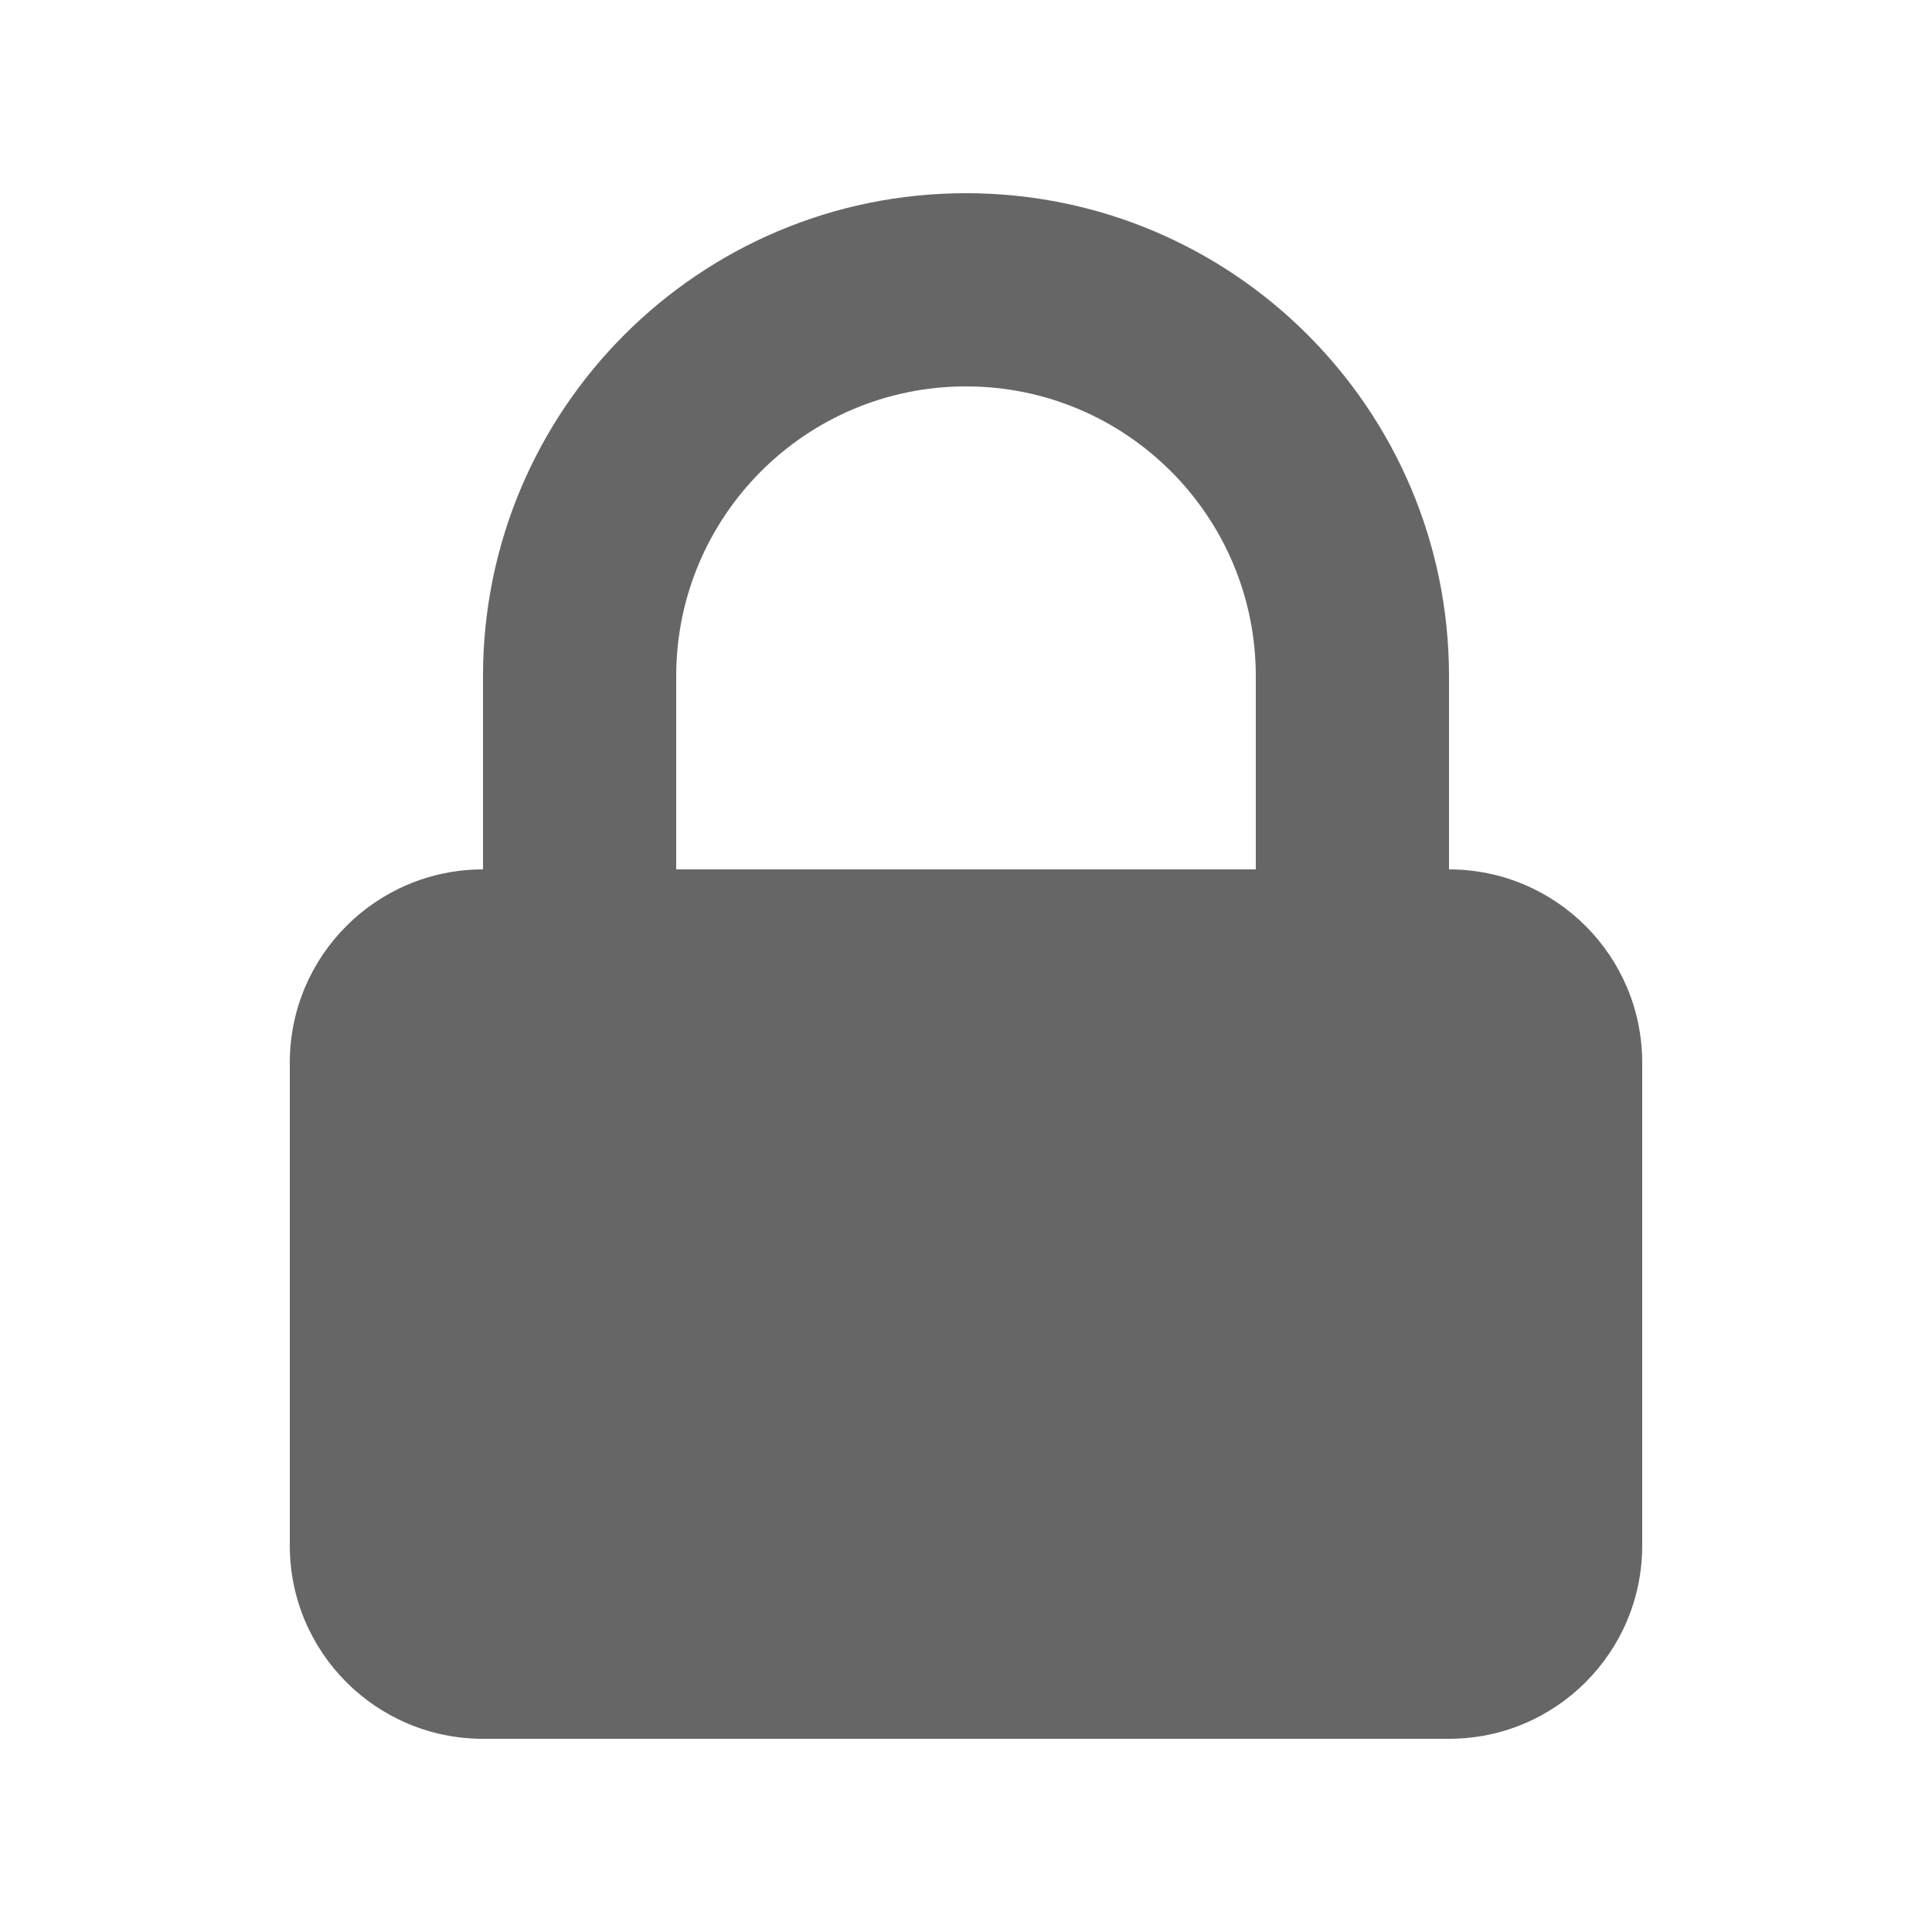
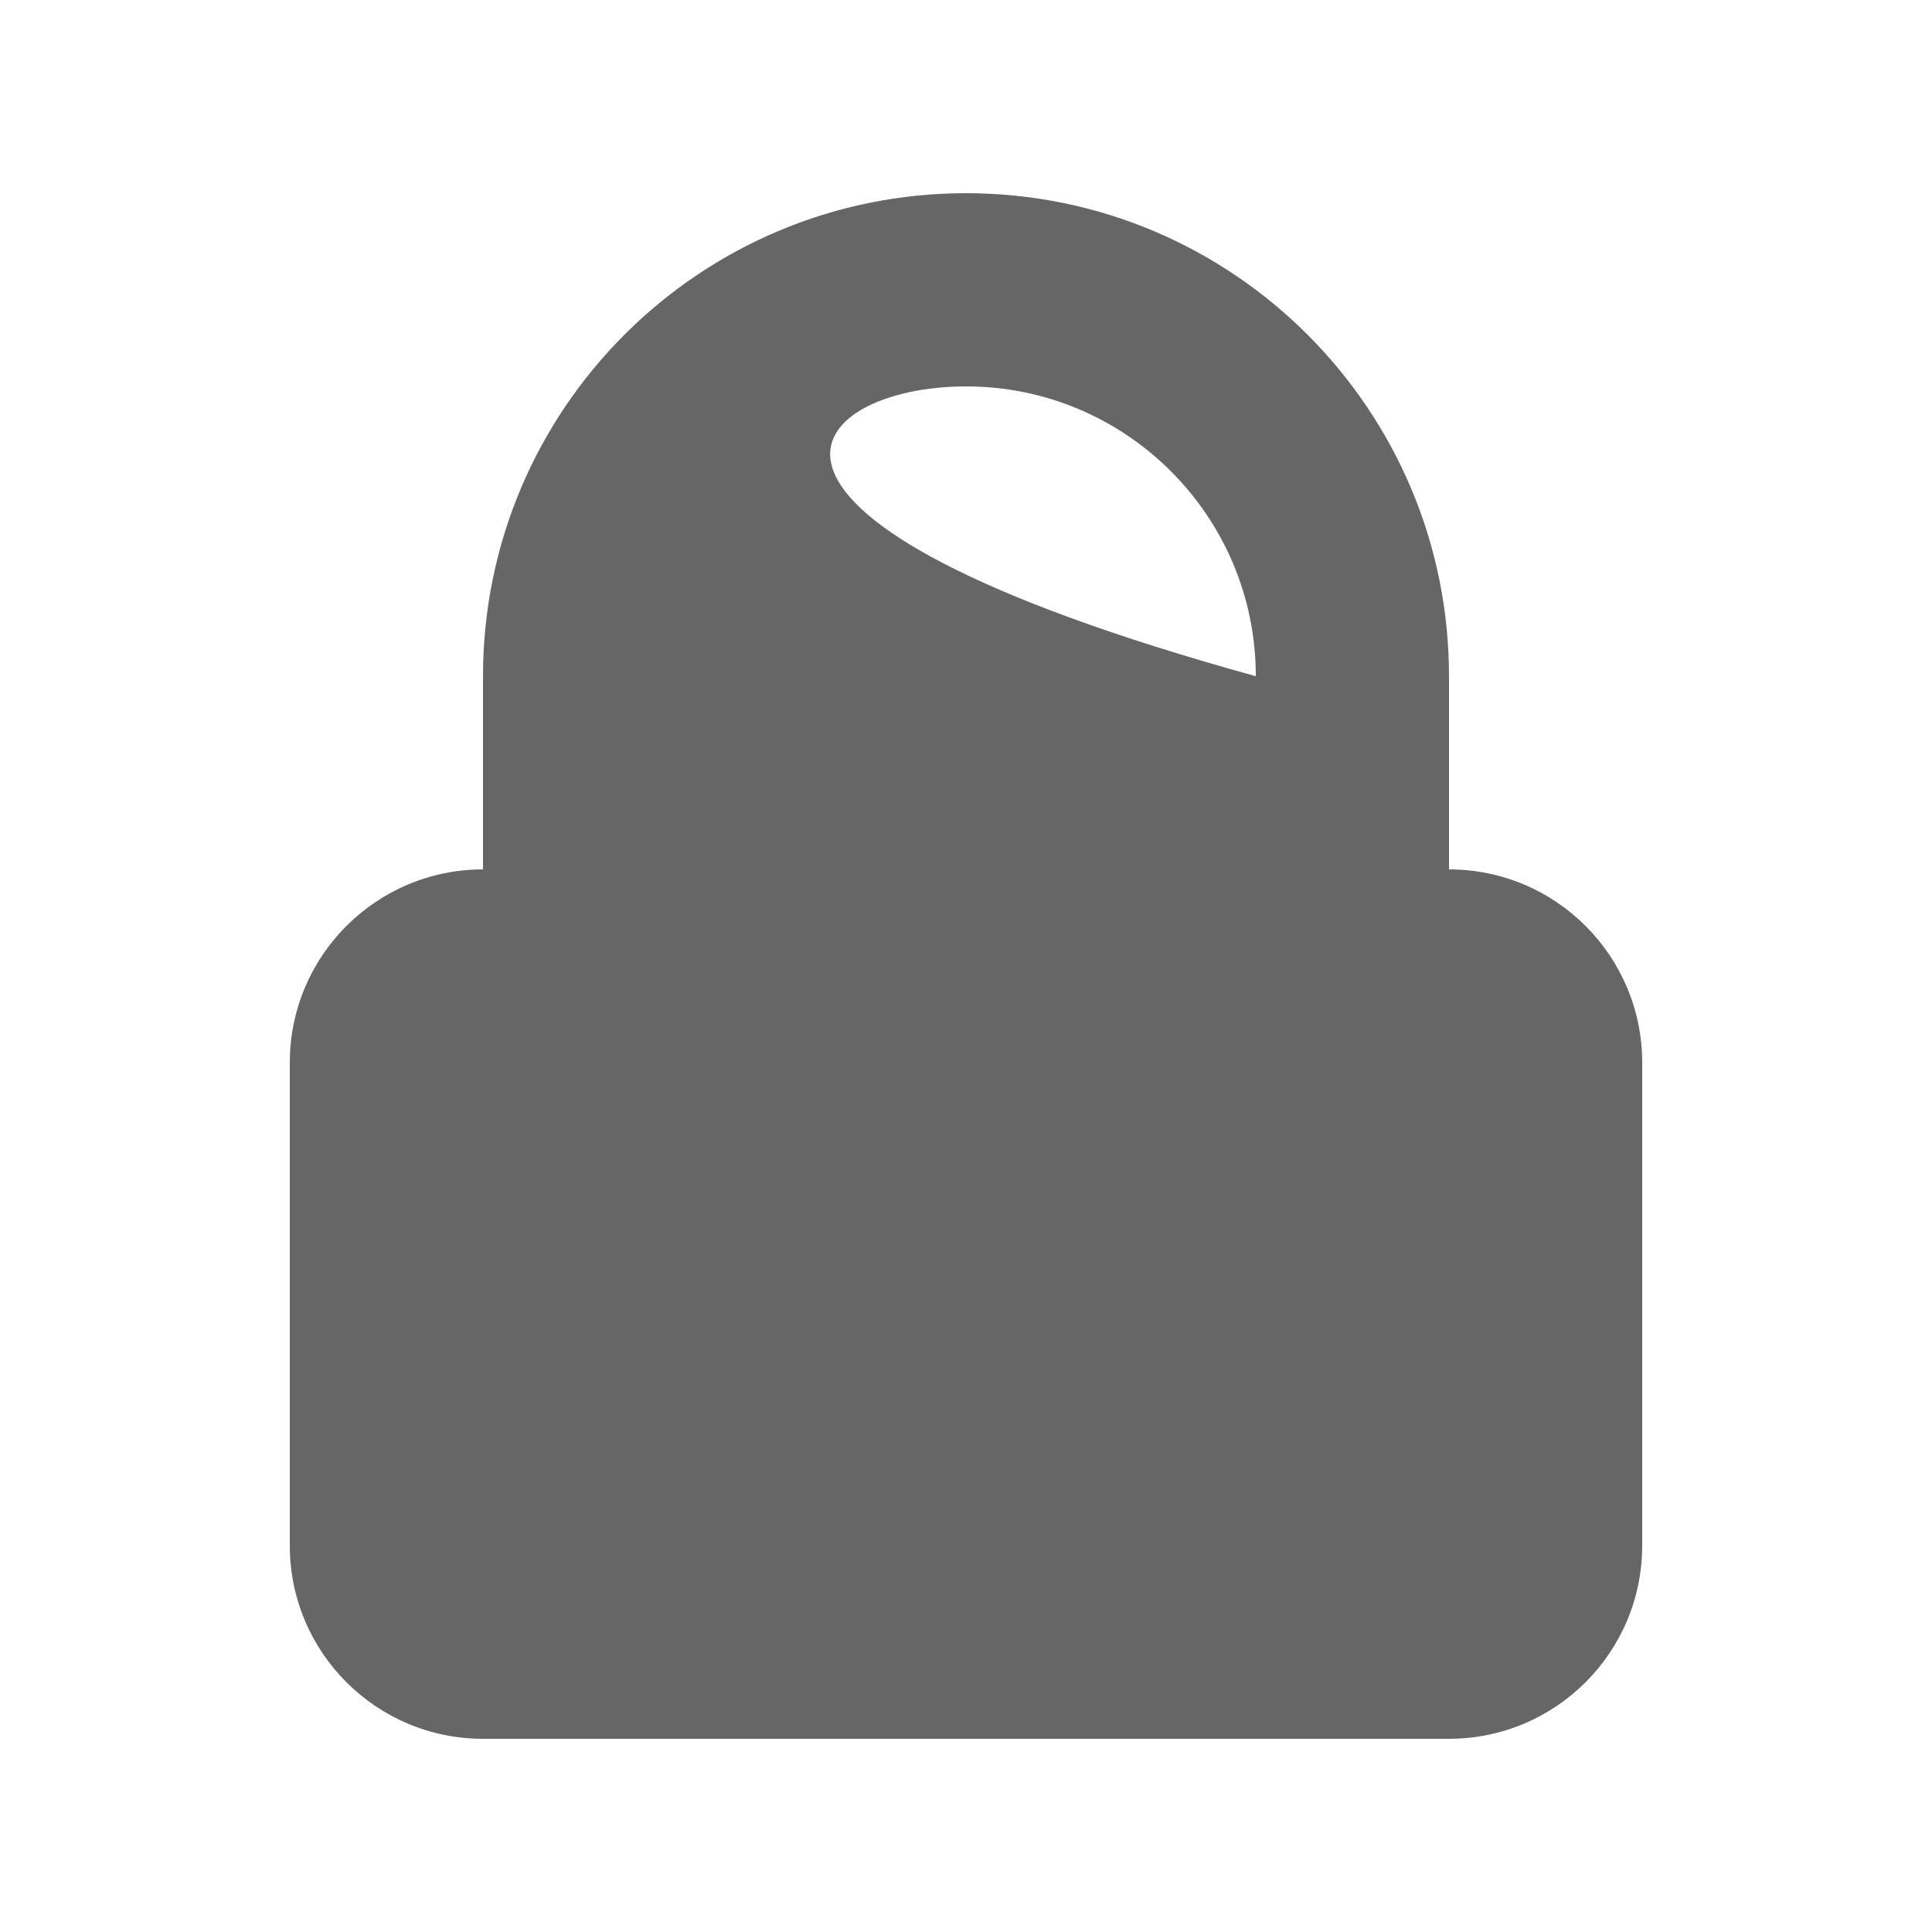
<svg xmlns="http://www.w3.org/2000/svg" width="45" height="45" viewBox="0 0 45 45" fill="none">
-   <path fill-rule="evenodd" clip-rule="evenodd" d="M11.25 20.25V15.75C11.25 9.537 16.287 4.5 22.5 4.5C28.713 4.5 33.75 9.537 33.75 15.75V20.25C36.235 20.25 38.25 22.265 38.25 24.75V36C38.25 38.485 36.235 40.5 33.75 40.5H11.25C8.765 40.5 6.75 38.485 6.75 36V24.75C6.75 22.265 8.765 20.25 11.25 20.25ZM29.25 15.75V20.25H15.75V15.75C15.75 12.022 18.772 9 22.5 9C26.228 9 29.25 12.022 29.25 15.75Z" fill="black" fill-opacity="0.6" />
+   <path fill-rule="evenodd" clip-rule="evenodd" d="M11.25 20.25V15.75C11.25 9.537 16.287 4.5 22.5 4.5C28.713 4.5 33.75 9.537 33.75 15.75V20.25C36.235 20.25 38.25 22.265 38.25 24.75V36C38.25 38.485 36.235 40.5 33.75 40.5H11.25C8.765 40.5 6.75 38.485 6.75 36V24.75C6.75 22.265 8.765 20.25 11.25 20.25ZM29.25 15.75V20.25V15.75C15.75 12.022 18.772 9 22.5 9C26.228 9 29.25 12.022 29.25 15.75Z" fill="black" fill-opacity="0.6" />
</svg>